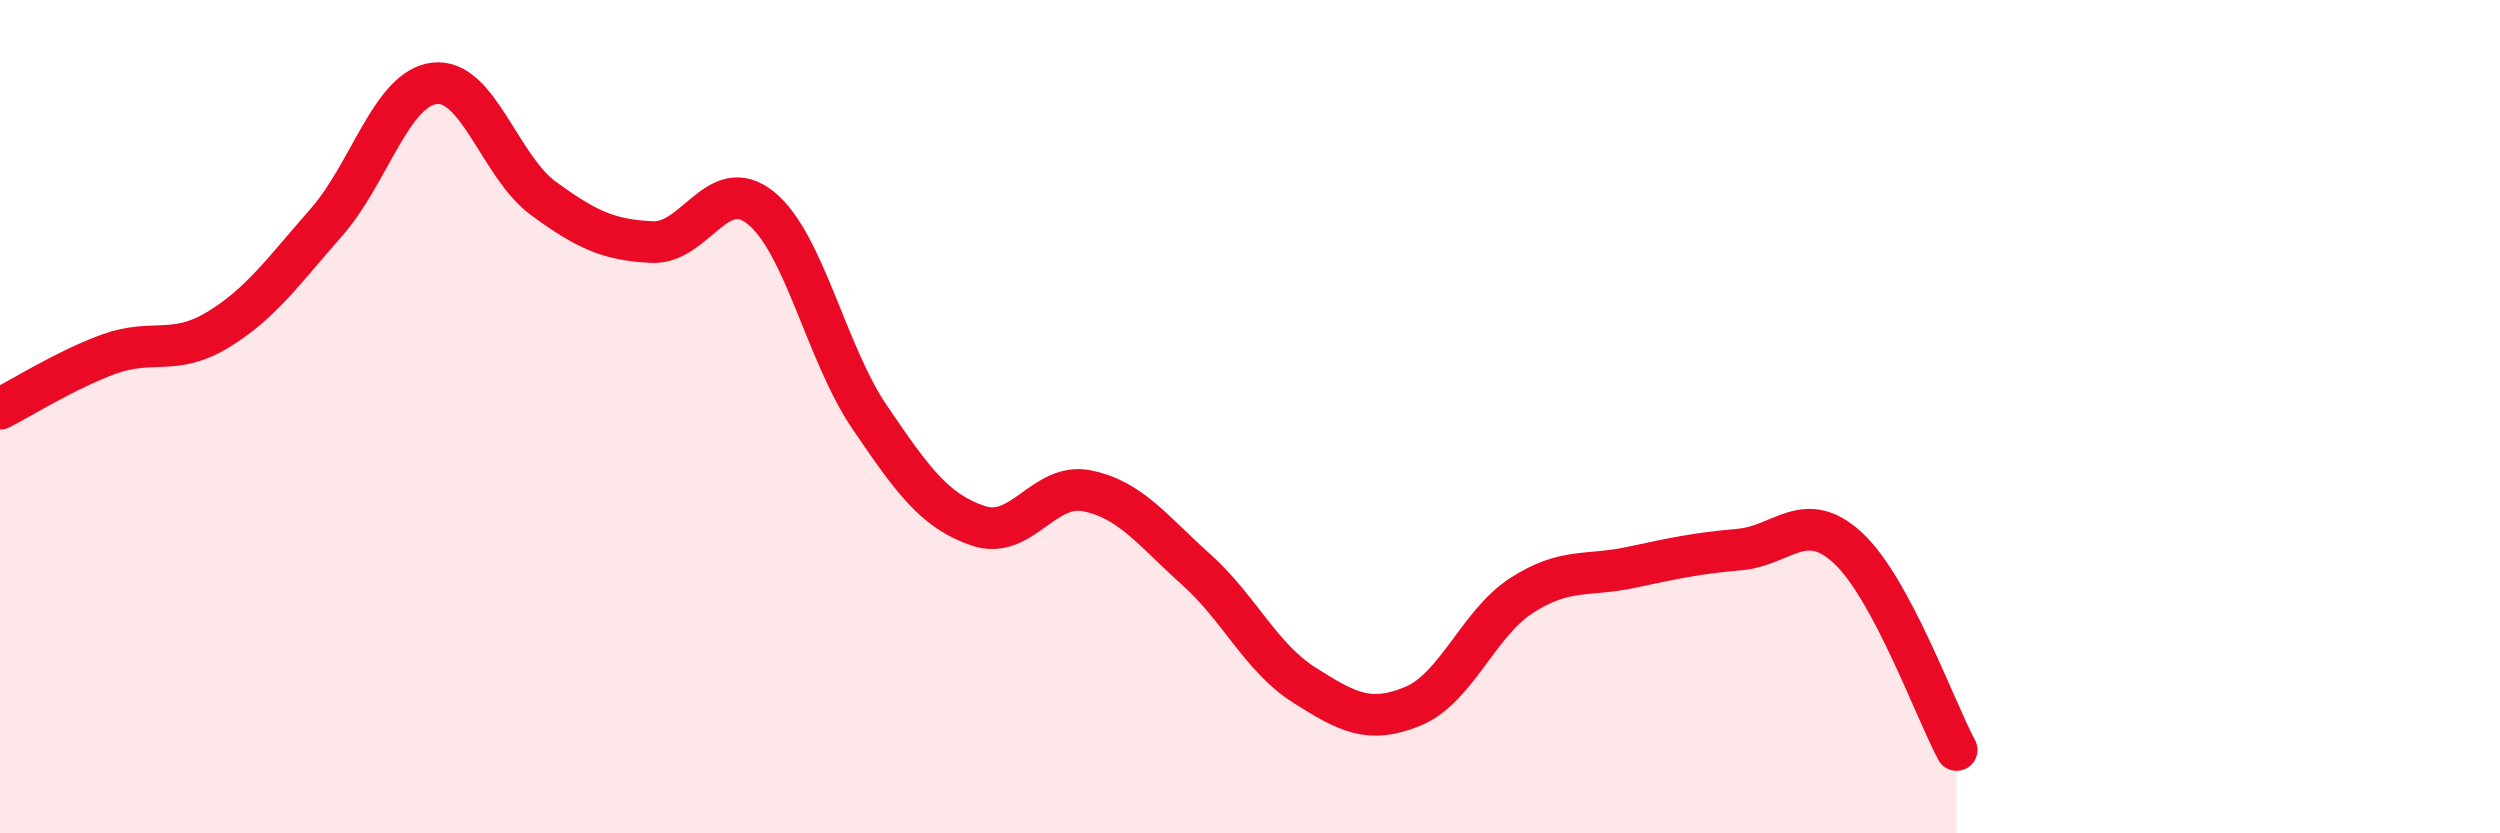
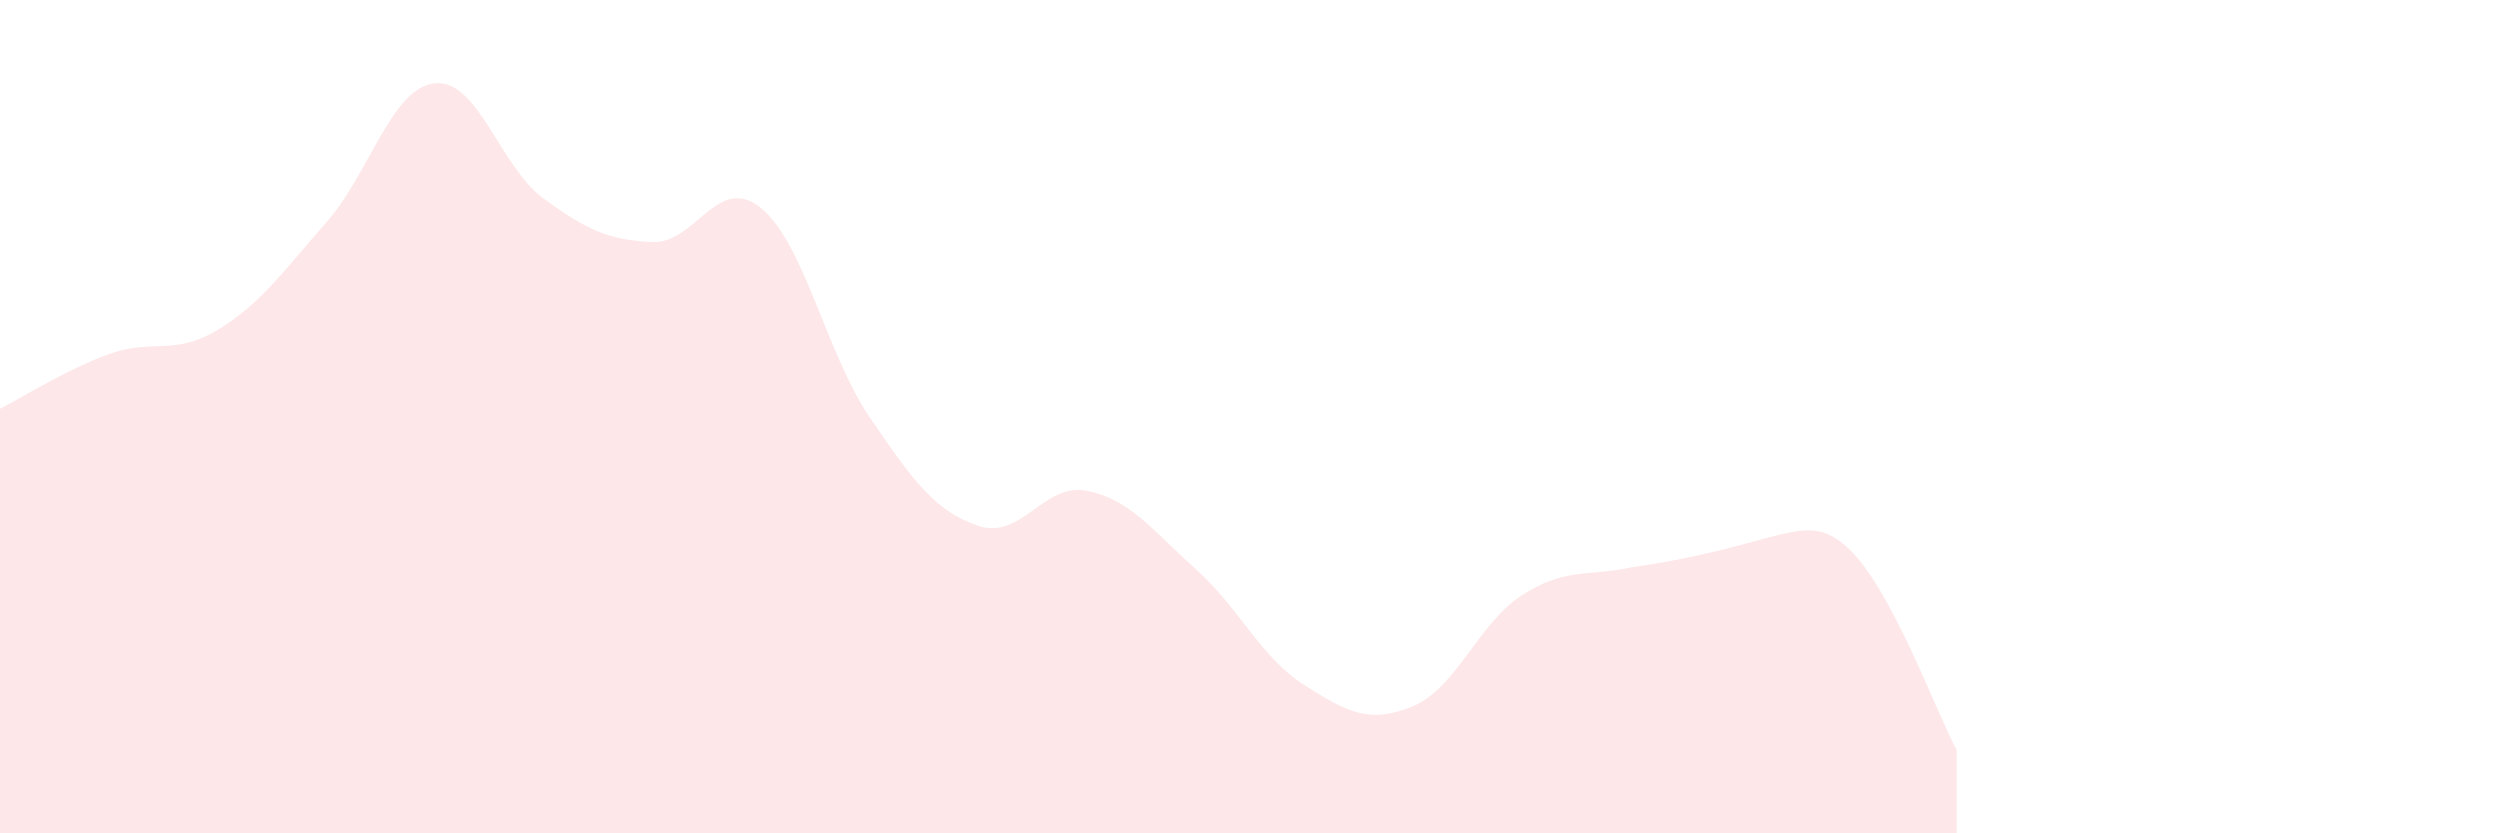
<svg xmlns="http://www.w3.org/2000/svg" width="60" height="20" viewBox="0 0 60 20">
-   <path d="M 0,9.81 C 0.52,9.55 1.57,8.88 2.61,8.5 C 3.65,8.12 4.18,8.55 5.22,7.92 C 6.26,7.29 6.79,6.52 7.83,5.34 C 8.87,4.16 9.39,2.12 10.43,2 C 11.47,1.88 12,4 13.04,4.76 C 14.08,5.52 14.61,5.76 15.65,5.81 C 16.69,5.86 17.22,4.15 18.26,4.99 C 19.3,5.83 19.83,8.48 20.87,10.01 C 21.91,11.54 22.44,12.27 23.48,12.62 C 24.52,12.97 25.05,11.57 26.09,11.78 C 27.13,11.99 27.66,12.73 28.7,13.66 C 29.74,14.59 30.26,15.78 31.3,16.44 C 32.34,17.1 32.87,17.38 33.91,16.95 C 34.95,16.52 35.48,14.96 36.52,14.29 C 37.56,13.62 38.09,13.84 39.13,13.62 C 40.17,13.4 40.7,13.28 41.74,13.19 C 42.78,13.1 43.31,12.19 44.35,13.15 C 45.39,14.11 46.44,17.03 46.96,18L46.96 20L0 20Z" fill="#EB0A25" opacity="0.1" stroke-linecap="round" stroke-linejoin="round" />
-   <path d="M 0,9.81 C 0.52,9.55 1.57,8.88 2.61,8.5 C 3.65,8.12 4.18,8.55 5.22,7.92 C 6.26,7.29 6.79,6.52 7.83,5.34 C 8.87,4.16 9.39,2.12 10.43,2 C 11.47,1.88 12,4 13.04,4.76 C 14.08,5.52 14.61,5.76 15.65,5.81 C 16.69,5.86 17.22,4.15 18.26,4.99 C 19.3,5.83 19.83,8.48 20.87,10.01 C 21.91,11.54 22.44,12.27 23.48,12.62 C 24.52,12.97 25.05,11.57 26.09,11.78 C 27.13,11.99 27.66,12.73 28.7,13.66 C 29.74,14.59 30.26,15.78 31.3,16.44 C 32.34,17.1 32.87,17.38 33.91,16.95 C 34.95,16.52 35.48,14.96 36.52,14.29 C 37.56,13.62 38.09,13.84 39.13,13.62 C 40.17,13.4 40.7,13.28 41.74,13.19 C 42.78,13.1 43.31,12.19 44.35,13.15 C 45.39,14.11 46.44,17.03 46.96,18" stroke="#EB0A25" stroke-width="1" fill="none" stroke-linecap="round" stroke-linejoin="round" />
+   <path d="M 0,9.81 C 0.52,9.55 1.57,8.88 2.61,8.5 C 3.65,8.12 4.18,8.55 5.22,7.92 C 6.26,7.29 6.79,6.52 7.83,5.34 C 8.87,4.16 9.39,2.12 10.43,2 C 11.47,1.88 12,4 13.04,4.76 C 14.08,5.52 14.61,5.76 15.65,5.81 C 16.69,5.86 17.22,4.15 18.26,4.99 C 19.3,5.83 19.83,8.48 20.87,10.01 C 21.91,11.54 22.44,12.27 23.48,12.62 C 24.52,12.97 25.05,11.57 26.09,11.78 C 27.13,11.99 27.66,12.73 28.7,13.66 C 29.74,14.59 30.26,15.78 31.3,16.44 C 32.34,17.1 32.87,17.38 33.91,16.95 C 34.95,16.52 35.48,14.96 36.52,14.29 C 37.56,13.62 38.09,13.84 39.13,13.62 C 42.78,13.1 43.31,12.19 44.35,13.15 C 45.39,14.11 46.44,17.03 46.96,18L46.96 20L0 20Z" fill="#EB0A25" opacity="0.1" stroke-linecap="round" stroke-linejoin="round" />
</svg>